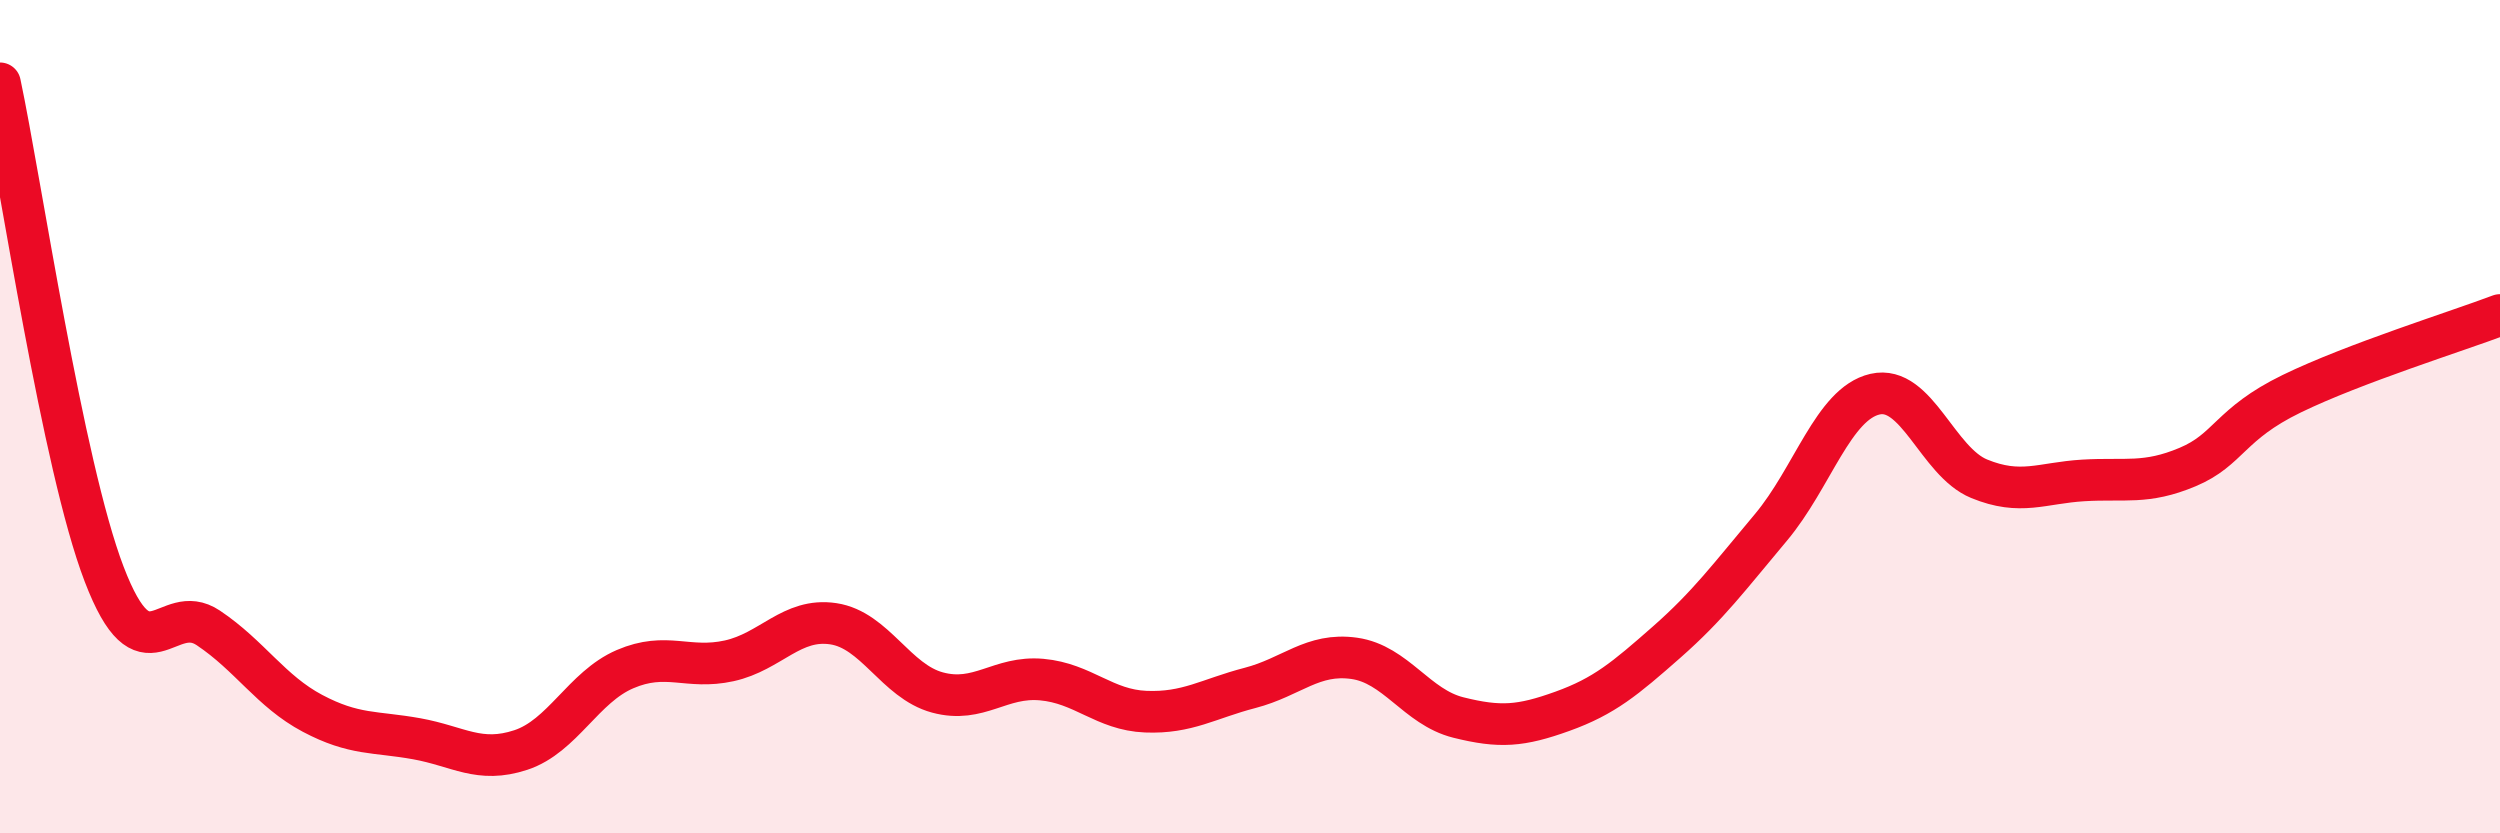
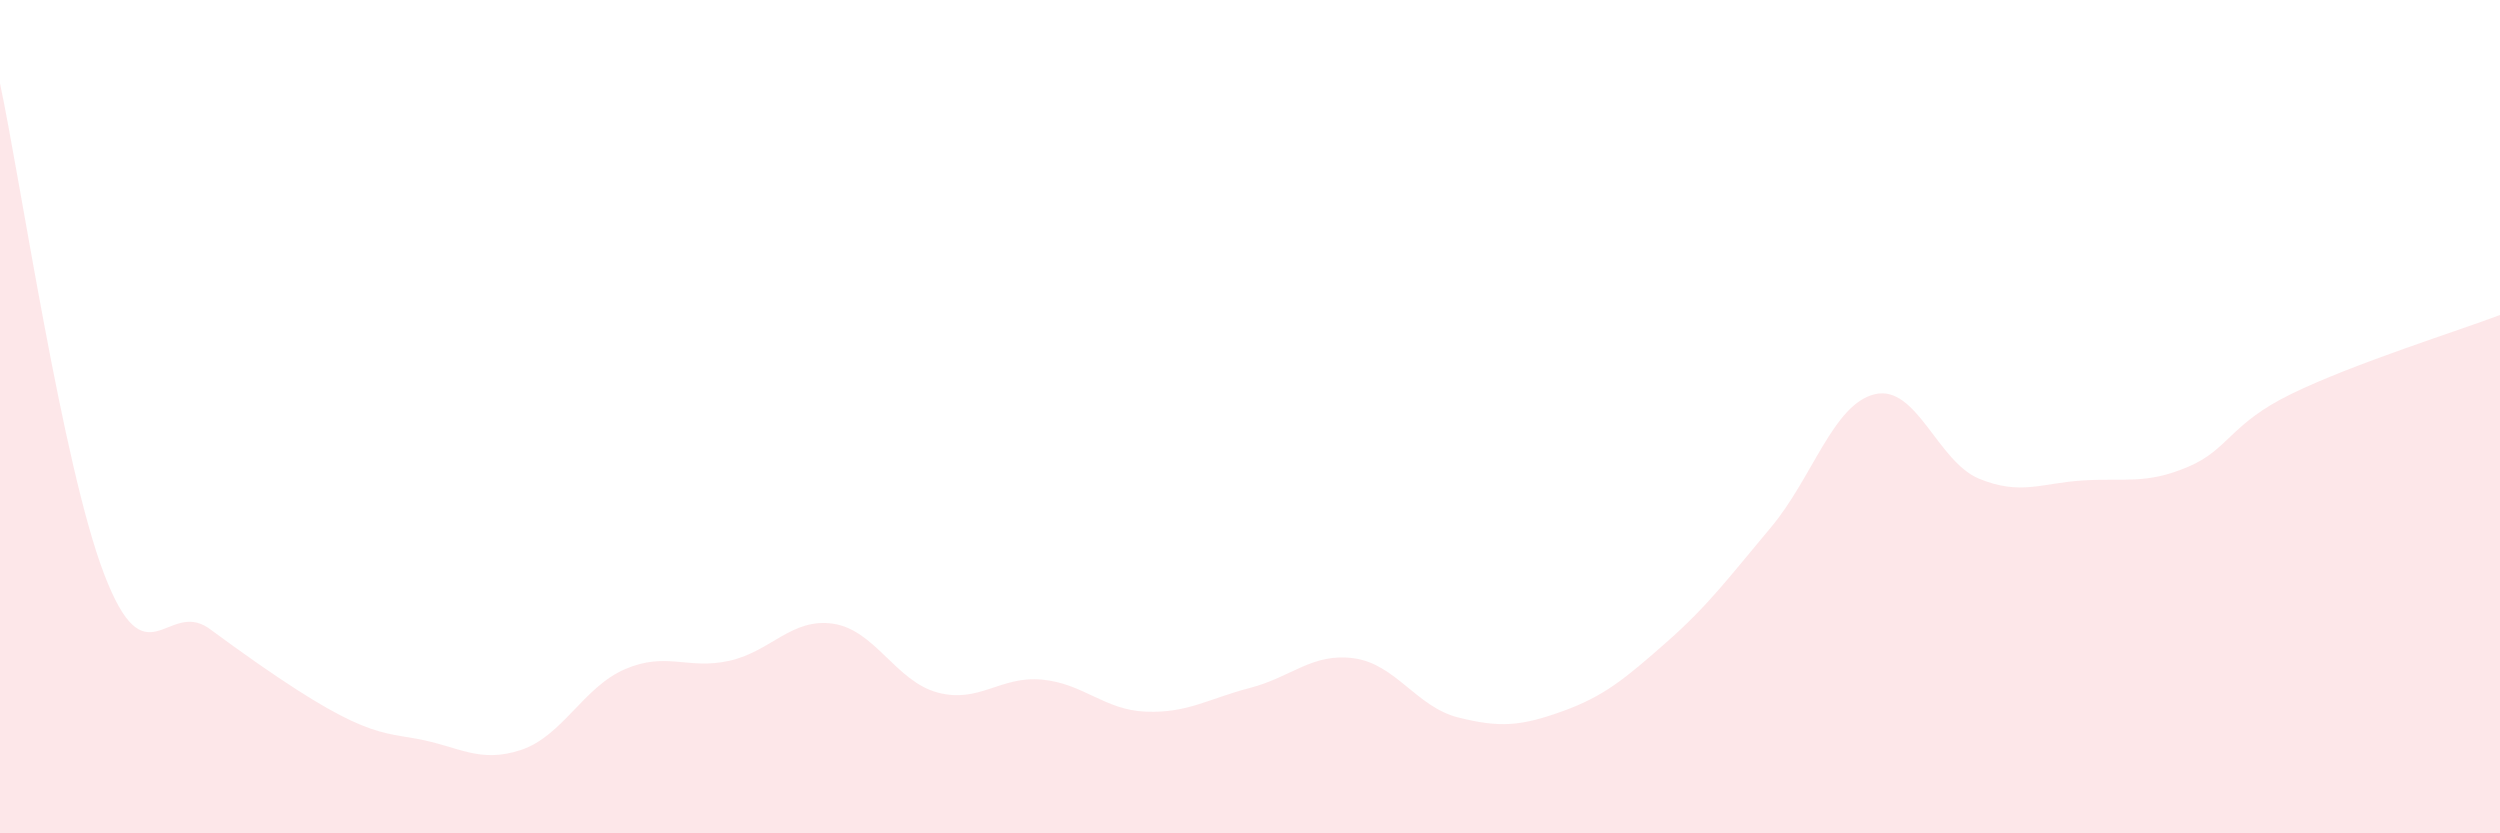
<svg xmlns="http://www.w3.org/2000/svg" width="60" height="20" viewBox="0 0 60 20">
-   <path d="M 0,2 C 0.5,4.36 1.5,11.17 2.5,13.78 C 3.5,16.39 4,14.4 5,15.07 C 6,15.74 6.5,16.59 7.5,17.12 C 8.5,17.65 9,17.55 10,17.73 C 11,17.91 11.5,18.33 12.5,18 C 13.5,17.67 14,16.49 15,16.06 C 16,15.63 16.5,16.08 17.5,15.86 C 18.5,15.64 19,14.82 20,14.97 C 21,15.12 21.5,16.35 22.5,16.62 C 23.5,16.89 24,16.22 25,16.31 C 26,16.4 26.5,17.04 27.5,17.08 C 28.5,17.12 29,16.77 30,16.51 C 31,16.25 31.5,15.66 32.5,15.8 C 33.5,15.94 34,16.97 35,17.22 C 36,17.47 36.5,17.43 37.5,17.07 C 38.5,16.71 39,16.29 40,15.41 C 41,14.53 41.5,13.85 42.5,12.66 C 43.5,11.47 44,9.69 45,9.46 C 46,9.23 46.5,11.08 47.5,11.49 C 48.5,11.9 49,11.59 50,11.53 C 51,11.47 51.5,11.63 52.5,11.21 C 53.5,10.79 53.5,10.18 55,9.45 C 56.5,8.72 59,7.94 60,7.56L60 20L0 20Z" fill="#EB0A25" opacity="0.1" stroke-linecap="round" stroke-linejoin="round" />
-   <path d="M 0,2 C 0.5,4.36 1.5,11.17 2.5,13.78 C 3.5,16.39 4,14.4 5,15.07 C 6,15.74 6.5,16.59 7.5,17.12 C 8.5,17.65 9,17.55 10,17.73 C 11,17.91 11.5,18.33 12.5,18 C 13.5,17.67 14,16.49 15,16.06 C 16,15.63 16.5,16.08 17.5,15.86 C 18.5,15.64 19,14.82 20,14.97 C 21,15.12 21.5,16.35 22.5,16.62 C 23.5,16.89 24,16.22 25,16.31 C 26,16.4 26.5,17.04 27.5,17.08 C 28.5,17.12 29,16.77 30,16.51 C 31,16.25 31.5,15.66 32.5,15.8 C 33.5,15.94 34,16.97 35,17.22 C 36,17.47 36.5,17.43 37.5,17.07 C 38.5,16.71 39,16.29 40,15.41 C 41,14.53 41.5,13.85 42.5,12.66 C 43.5,11.47 44,9.69 45,9.46 C 46,9.23 46.5,11.08 47.5,11.49 C 48.5,11.9 49,11.59 50,11.53 C 51,11.47 51.5,11.63 52.5,11.21 C 53.5,10.79 53.5,10.18 55,9.45 C 56.5,8.72 59,7.94 60,7.56" stroke="#EB0A25" stroke-width="1" fill="none" stroke-linecap="round" stroke-linejoin="round" />
+   <path d="M 0,2 C 0.5,4.36 1.5,11.17 2.5,13.78 C 3.5,16.39 4,14.4 5,15.07 C 8.5,17.65 9,17.55 10,17.73 C 11,17.91 11.5,18.33 12.5,18 C 13.5,17.67 14,16.49 15,16.06 C 16,15.63 16.5,16.08 17.5,15.86 C 18.5,15.64 19,14.82 20,14.97 C 21,15.12 21.5,16.35 22.5,16.62 C 23.5,16.89 24,16.22 25,16.31 C 26,16.4 26.5,17.04 27.5,17.08 C 28.5,17.12 29,16.77 30,16.51 C 31,16.25 31.5,15.66 32.5,15.8 C 33.5,15.94 34,16.97 35,17.22 C 36,17.47 36.5,17.43 37.5,17.07 C 38.5,16.71 39,16.29 40,15.41 C 41,14.53 41.5,13.85 42.5,12.66 C 43.5,11.47 44,9.69 45,9.46 C 46,9.23 46.5,11.08 47.5,11.49 C 48.5,11.9 49,11.59 50,11.53 C 51,11.47 51.5,11.63 52.5,11.21 C 53.5,10.79 53.5,10.18 55,9.45 C 56.5,8.72 59,7.94 60,7.56L60 20L0 20Z" fill="#EB0A25" opacity="0.1" stroke-linecap="round" stroke-linejoin="round" />
</svg>